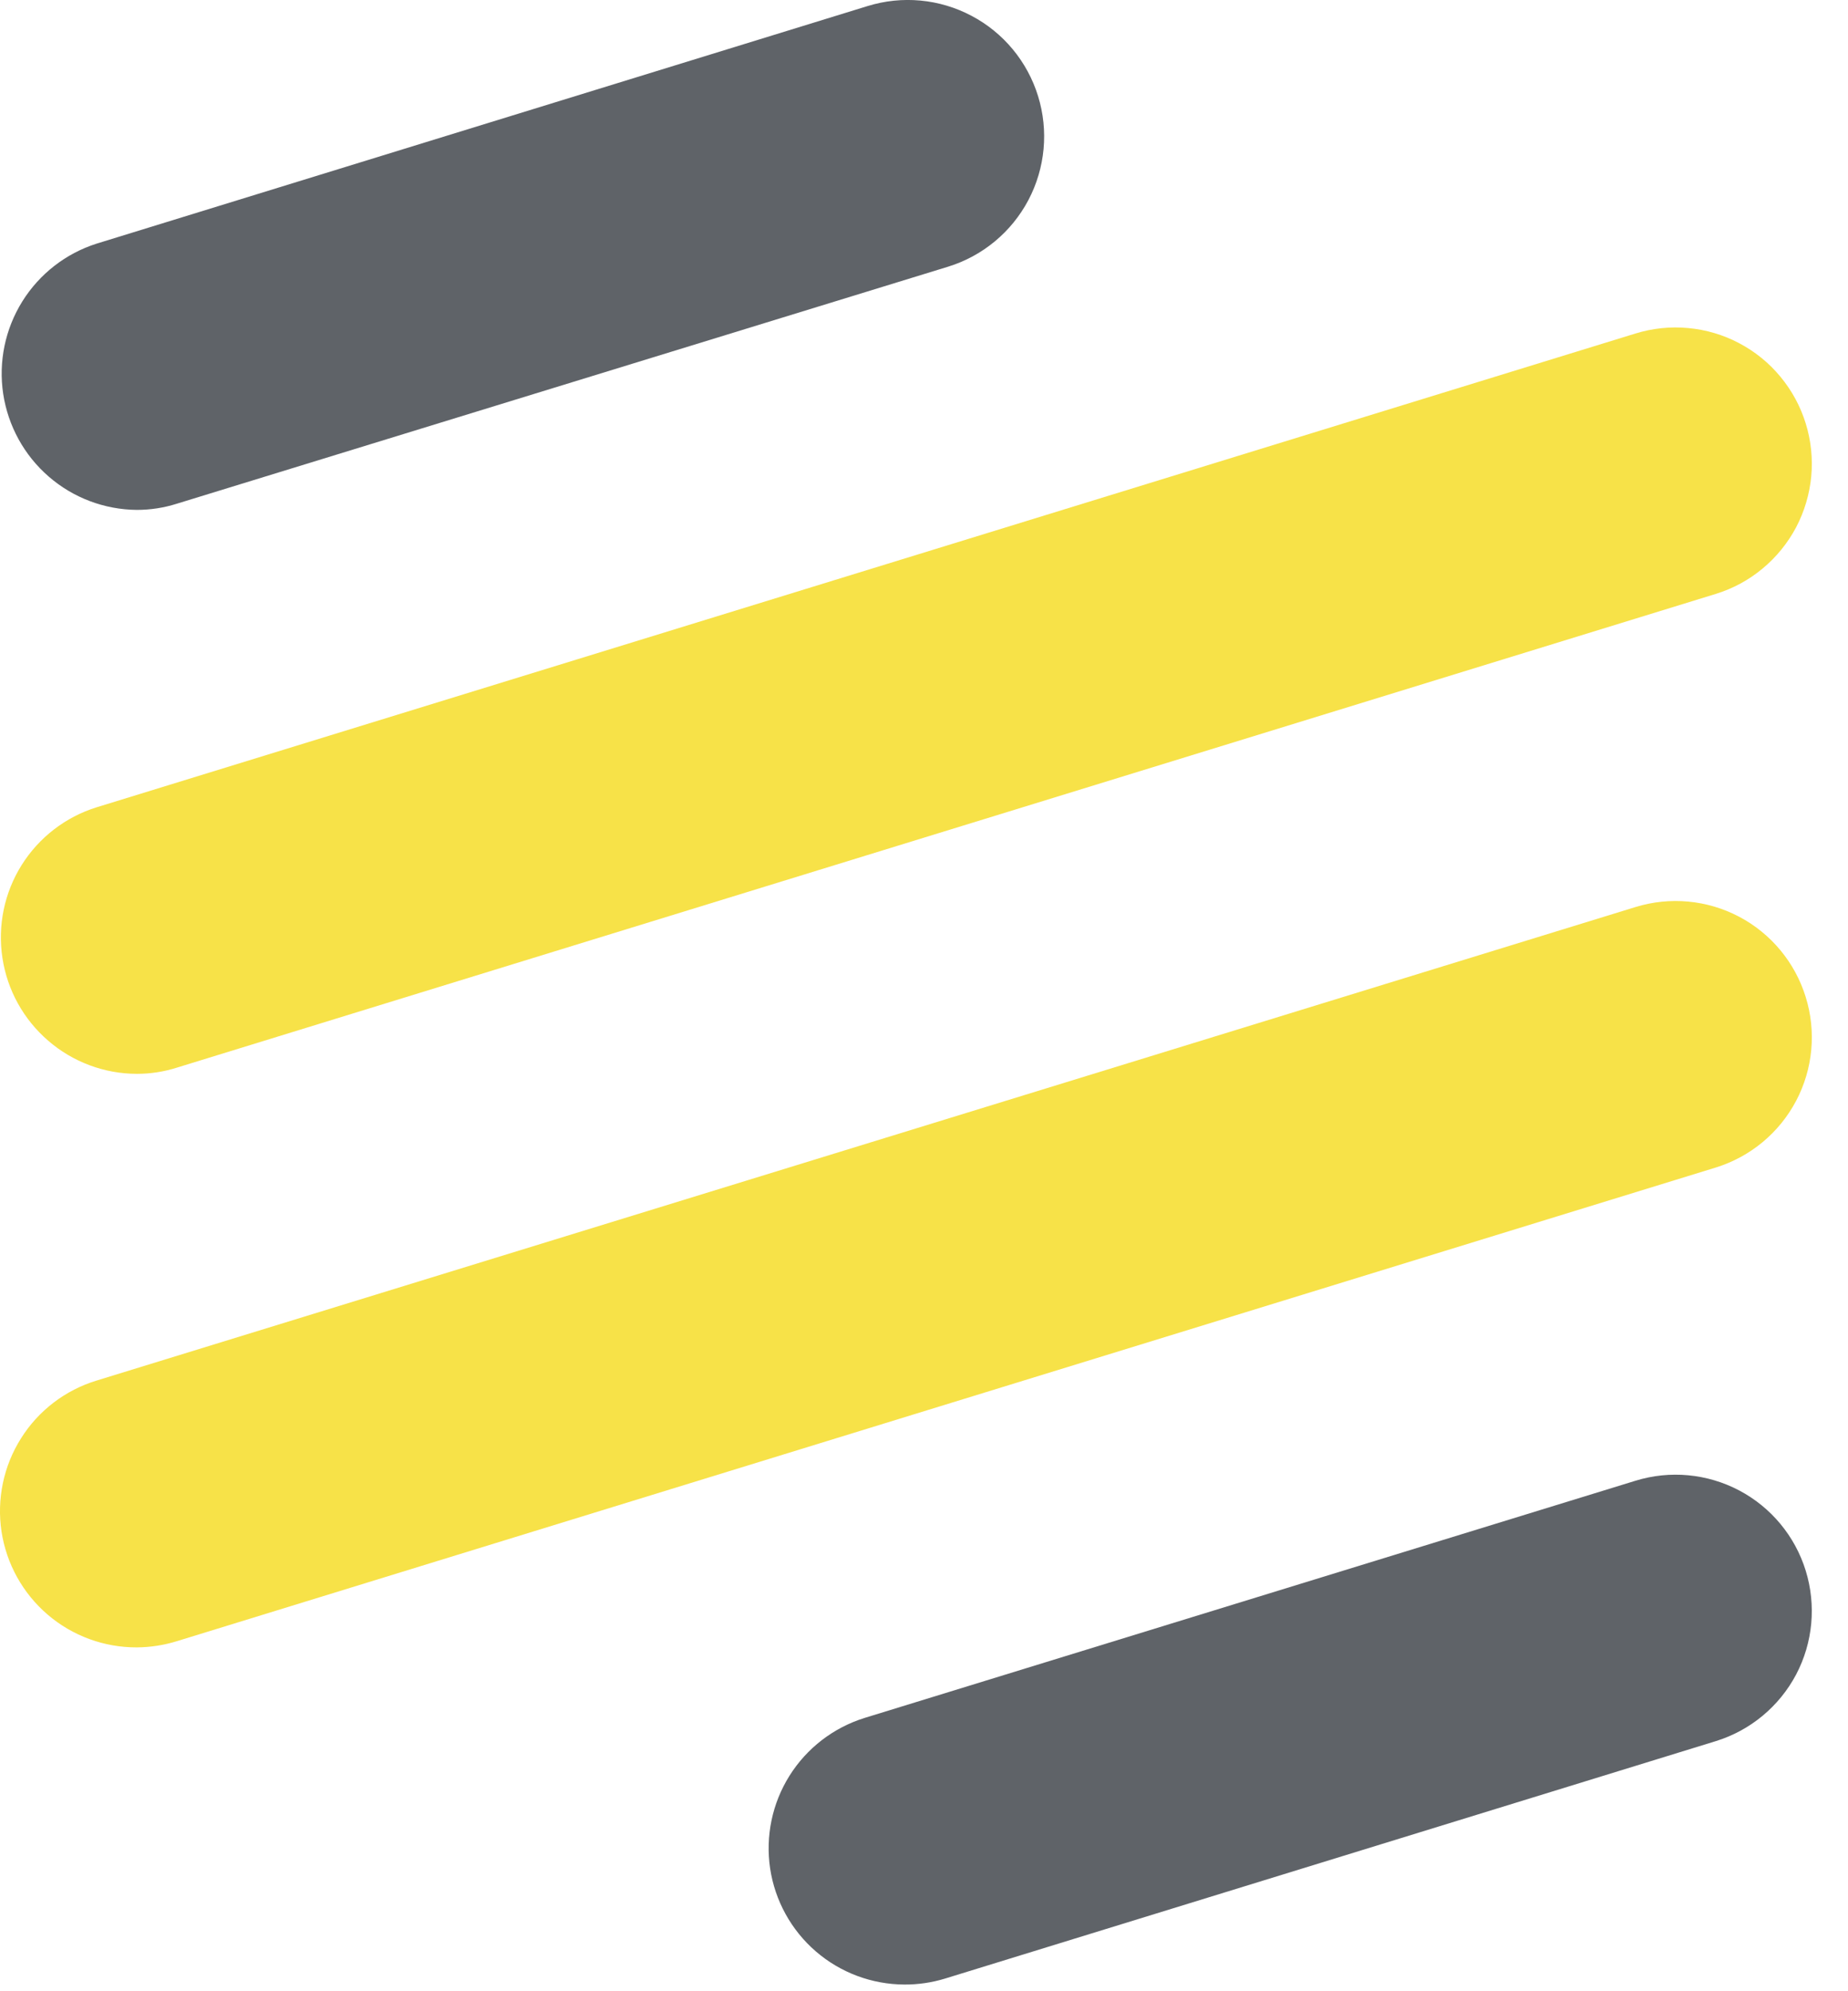
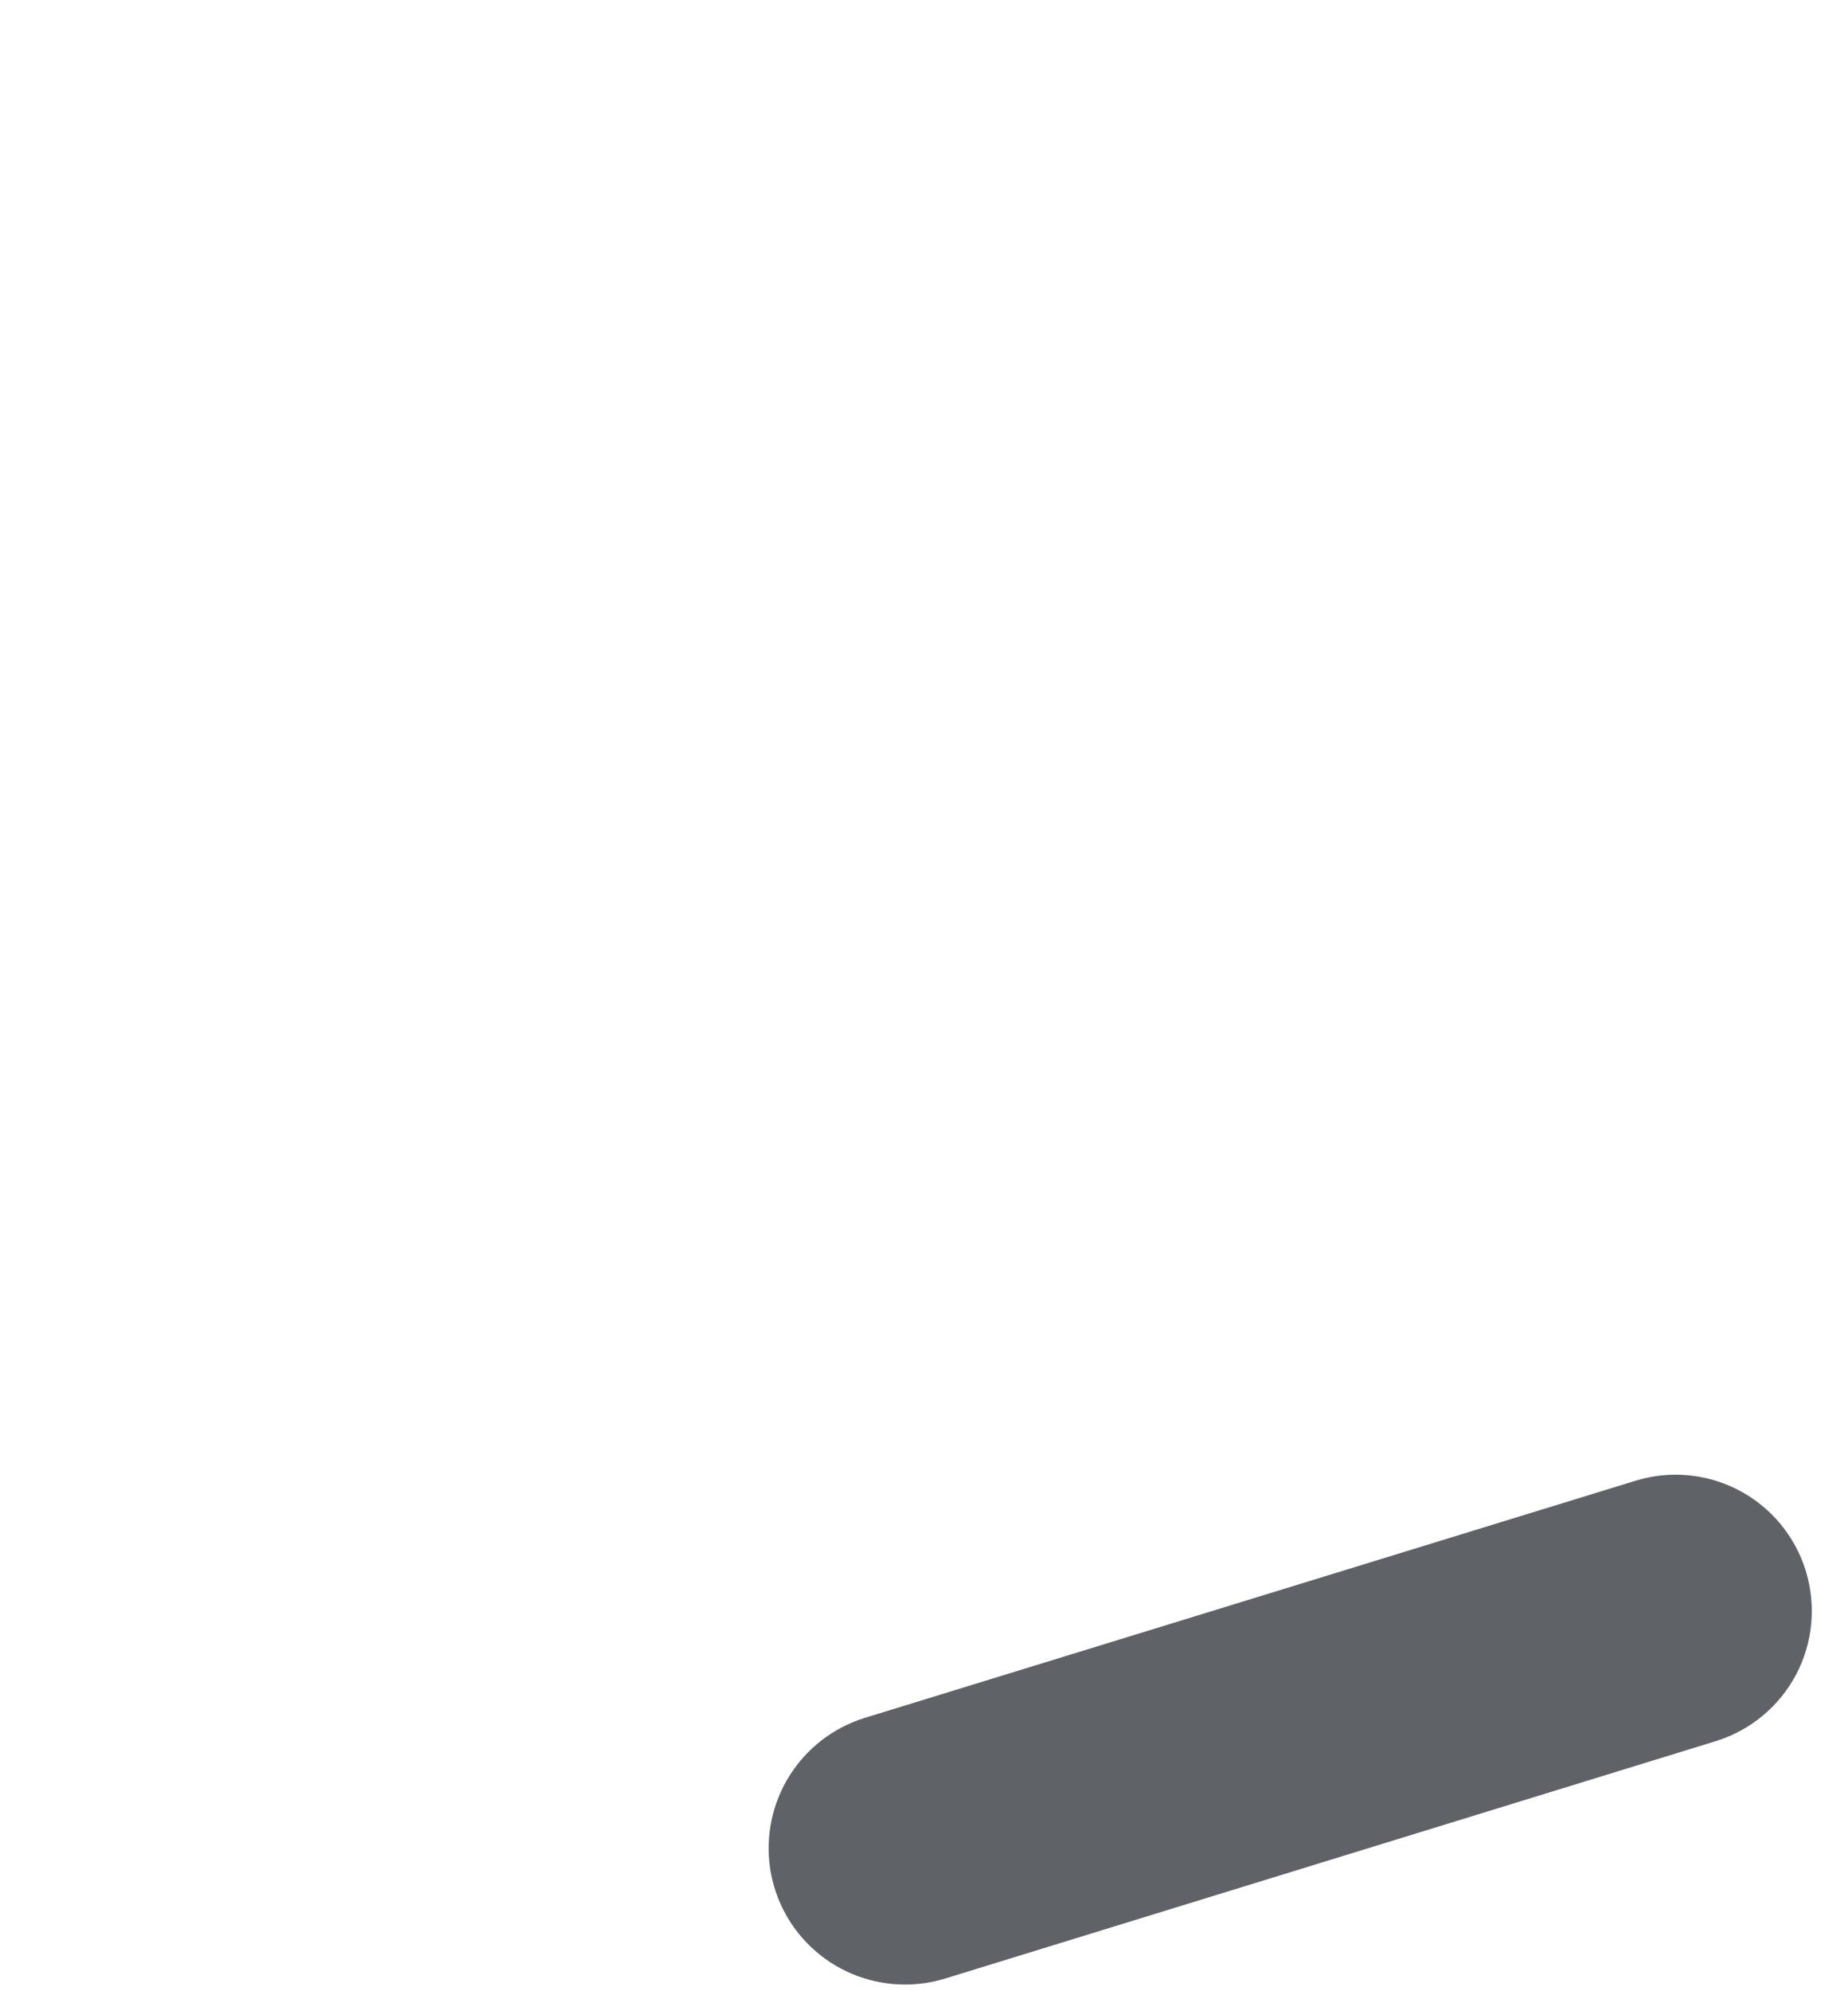
<svg xmlns="http://www.w3.org/2000/svg" width="26" height="28" viewBox="0 0 26 28" fill="none">
-   <path d="M1.925 15.1C1.467 15.099 1.025 14.934 0.678 14.634C0.331 14.335 0.102 13.922 0.034 13.469C-0.035 13.016 0.061 12.553 0.304 12.165C0.548 11.776 0.922 11.488 1.359 11.352L23.009 4.69C23.249 4.616 23.502 4.589 23.752 4.613C24.003 4.636 24.246 4.708 24.469 4.826C24.691 4.943 24.889 5.103 25.049 5.297C25.21 5.491 25.331 5.714 25.405 5.954C25.48 6.195 25.506 6.448 25.483 6.698C25.459 6.949 25.387 7.192 25.27 7.415C25.152 7.637 24.992 7.834 24.798 7.995C24.605 8.156 24.381 8.277 24.141 8.351L2.488 15.013C2.306 15.071 2.116 15.1 1.925 15.1Z" fill="#F7E248" />
-   <path d="M1.925 7.17C1.469 7.166 1.029 7 0.685 6.701C0.34 6.402 0.114 5.99 0.045 5.539C-0.023 5.088 0.072 4.628 0.313 4.24C0.554 3.853 0.925 3.564 1.359 3.426L12.207 0.085C12.693 -0.065 13.218 -0.016 13.668 0.222C14.118 0.459 14.455 0.866 14.605 1.352C14.755 1.838 14.706 2.363 14.469 2.813C14.231 3.263 13.825 3.6 13.339 3.75L2.488 7.083C2.306 7.141 2.116 7.17 1.925 7.17Z" fill="#5F6368" />
  <path d="M12.724 27.906C12.266 27.904 11.824 27.739 11.477 27.439C11.131 27.14 10.903 26.726 10.835 26.273C10.768 25.821 10.864 25.358 11.107 24.971C11.35 24.583 11.724 24.295 12.161 24.158L23.009 20.822C23.494 20.672 24.019 20.721 24.469 20.958C24.918 21.195 25.255 21.601 25.405 22.086C25.555 22.572 25.507 23.097 25.27 23.547C25.032 23.996 24.626 24.333 24.141 24.483L13.293 27.823C13.109 27.879 12.917 27.907 12.724 27.906Z" fill="#5F6368" />
-   <path d="M1.925 23.165C1.465 23.167 1.019 23.003 0.67 22.704C0.32 22.404 0.09 21.989 0.021 21.534C-0.047 21.079 0.05 20.614 0.296 20.225C0.541 19.835 0.919 19.547 1.359 19.413L23.009 12.755C23.494 12.605 24.02 12.654 24.469 12.891C24.918 13.128 25.255 13.534 25.405 14.02C25.556 14.505 25.507 15.031 25.27 15.48C25.032 15.93 24.627 16.266 24.141 16.417L2.488 23.078C2.306 23.134 2.116 23.164 1.925 23.165Z" fill="#F7E248" />
</svg>